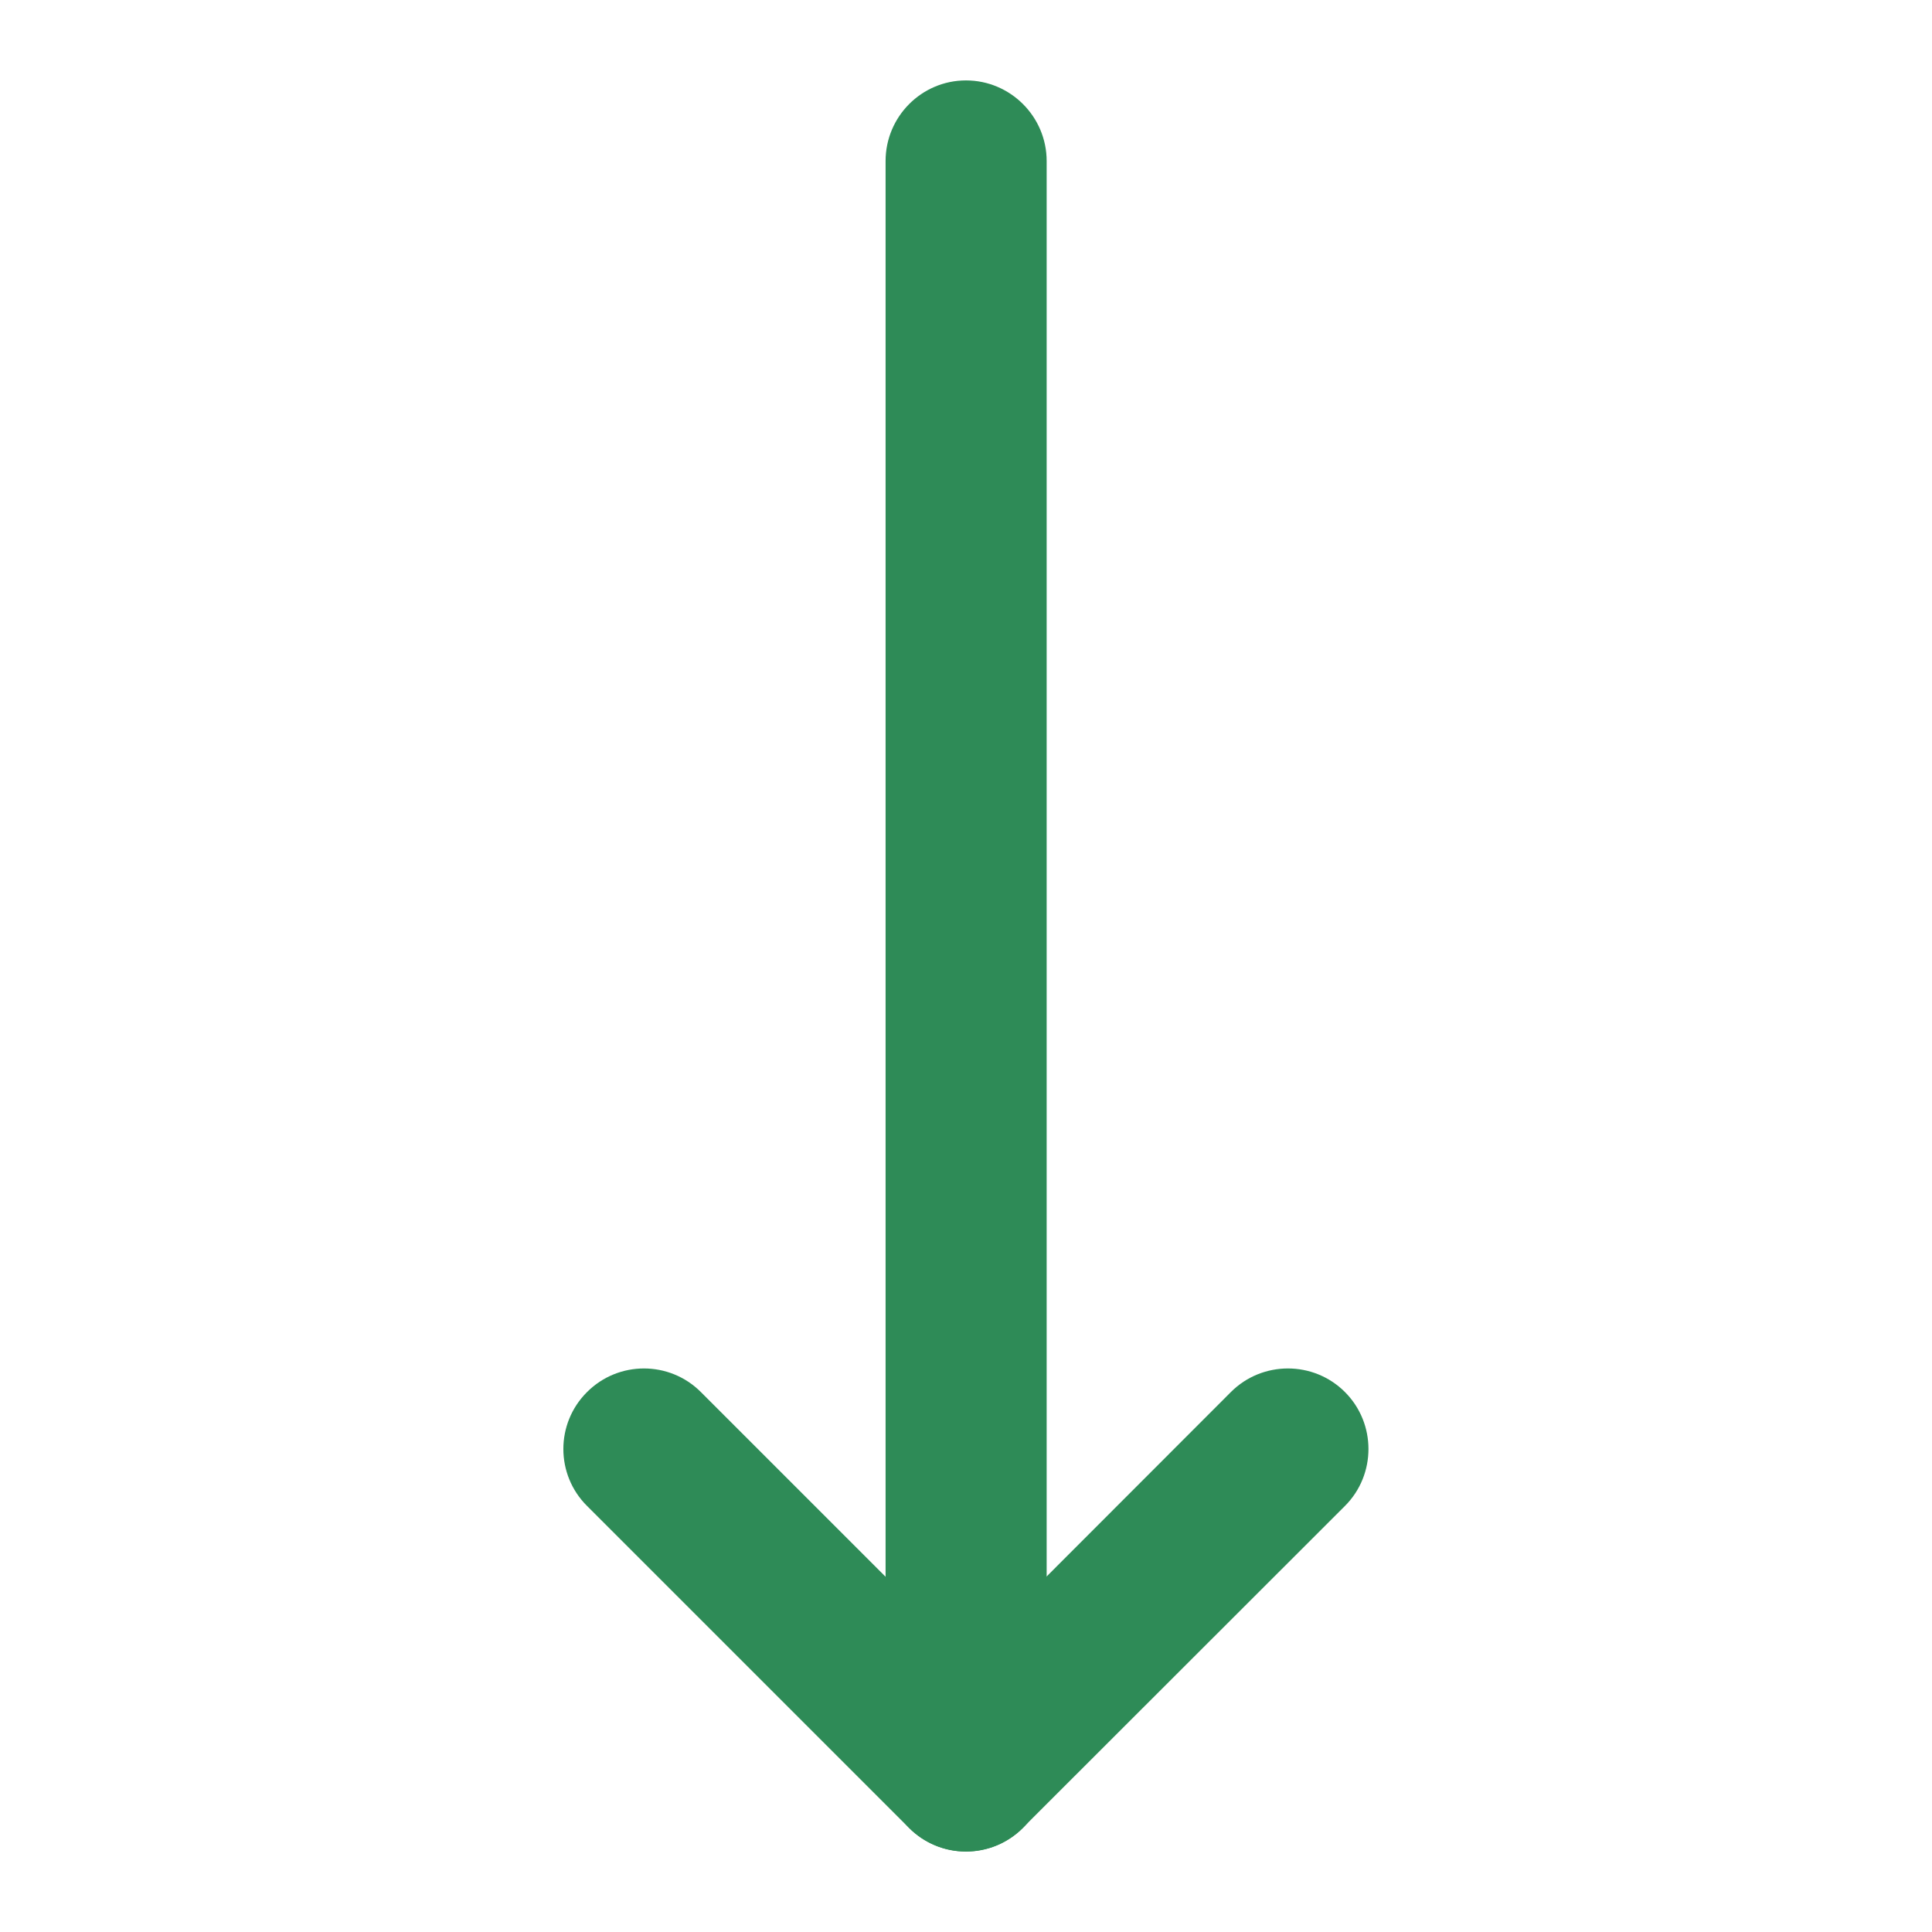
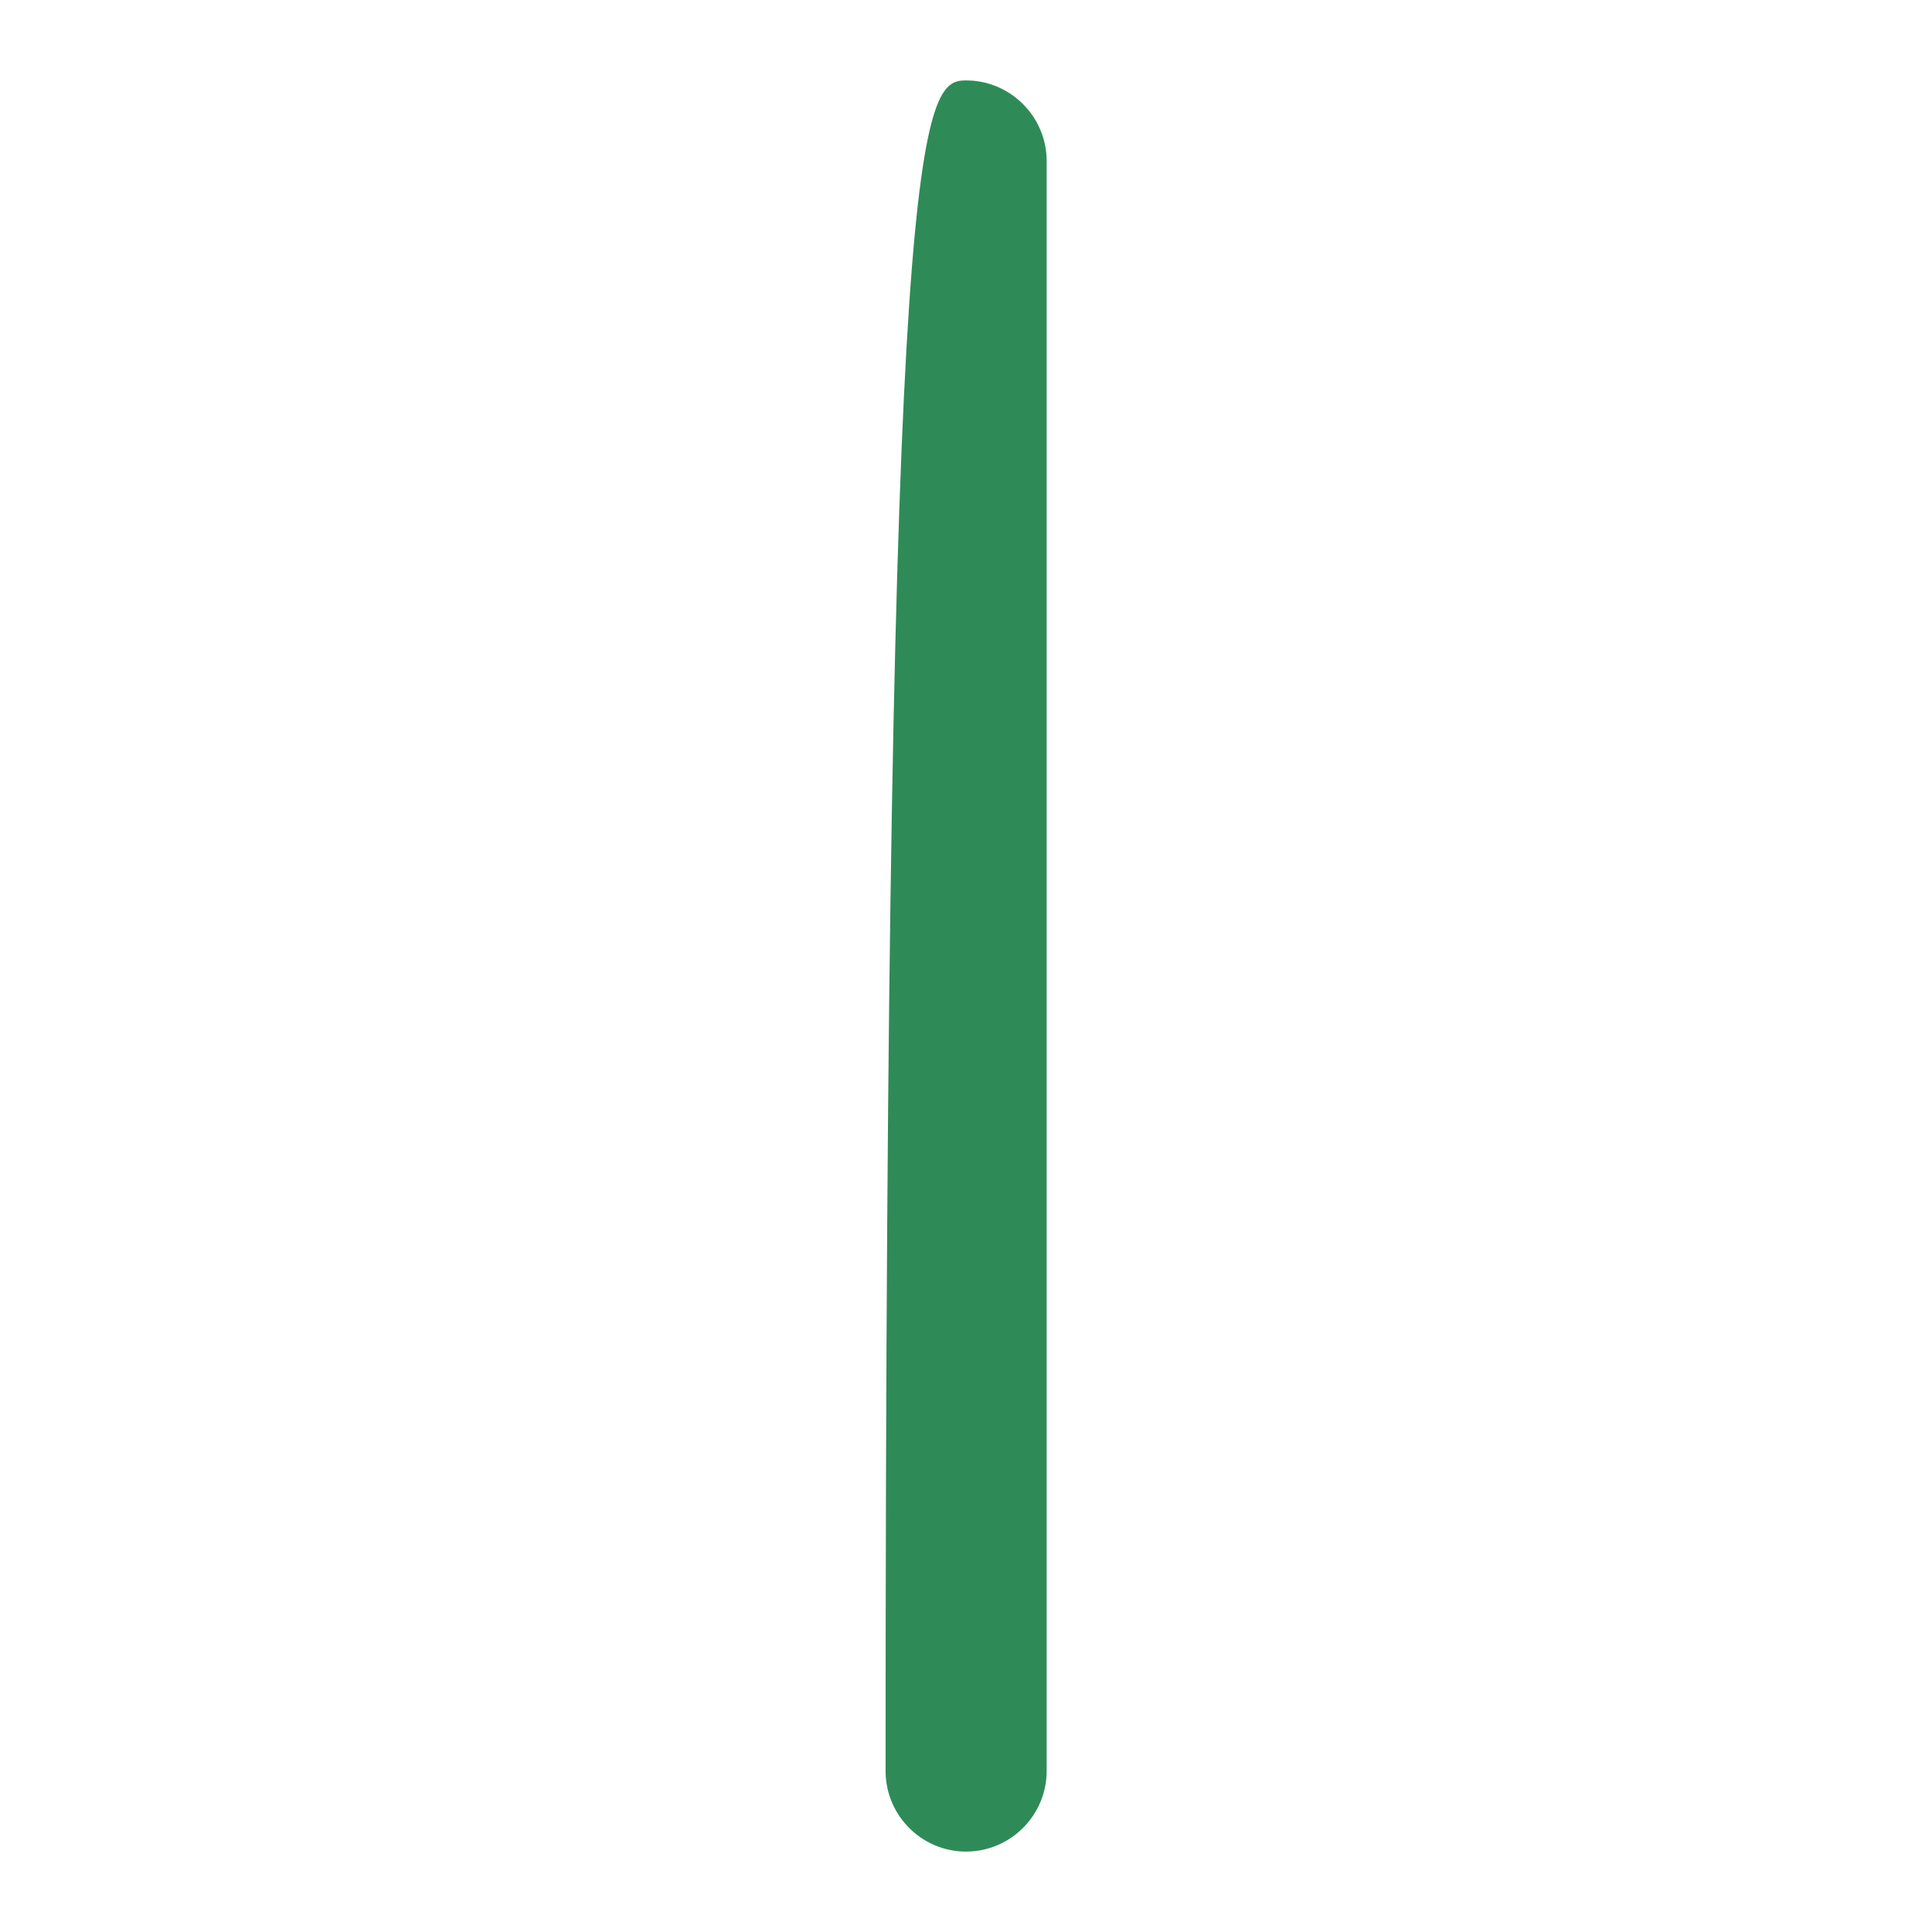
<svg xmlns="http://www.w3.org/2000/svg" width="8" height="8" viewBox="0 0 8 8" fill="none">
-   <path fill-rule="evenodd" clip-rule="evenodd" d="M2.431 5.764C2.561 5.634 2.772 5.634 2.902 5.764L4 6.862L5.097 5.764C5.227 5.634 5.439 5.634 5.569 5.764C5.699 5.894 5.699 6.106 5.569 6.236L4.235 7.569C4.105 7.699 3.894 7.699 3.764 7.569L2.431 6.236C2.3 6.106 2.3 5.894 2.431 5.764Z" fill="#2E8B57" />
-   <path fill-rule="evenodd" clip-rule="evenodd" d="M4 0.333C4.184 0.333 4.334 0.483 4.334 0.667V7.333C4.334 7.517 4.184 7.667 4 7.667C3.816 7.667 3.667 7.517 3.667 7.333V0.667C3.667 0.483 3.816 0.333 4 0.333Z" fill="#2E8B57" />
+   <path fill-rule="evenodd" clip-rule="evenodd" d="M4 0.333C4.184 0.333 4.334 0.483 4.334 0.667V7.333C4.334 7.517 4.184 7.667 4 7.667C3.816 7.667 3.667 7.517 3.667 7.333C3.667 0.483 3.816 0.333 4 0.333Z" fill="#2E8B57" />
</svg>